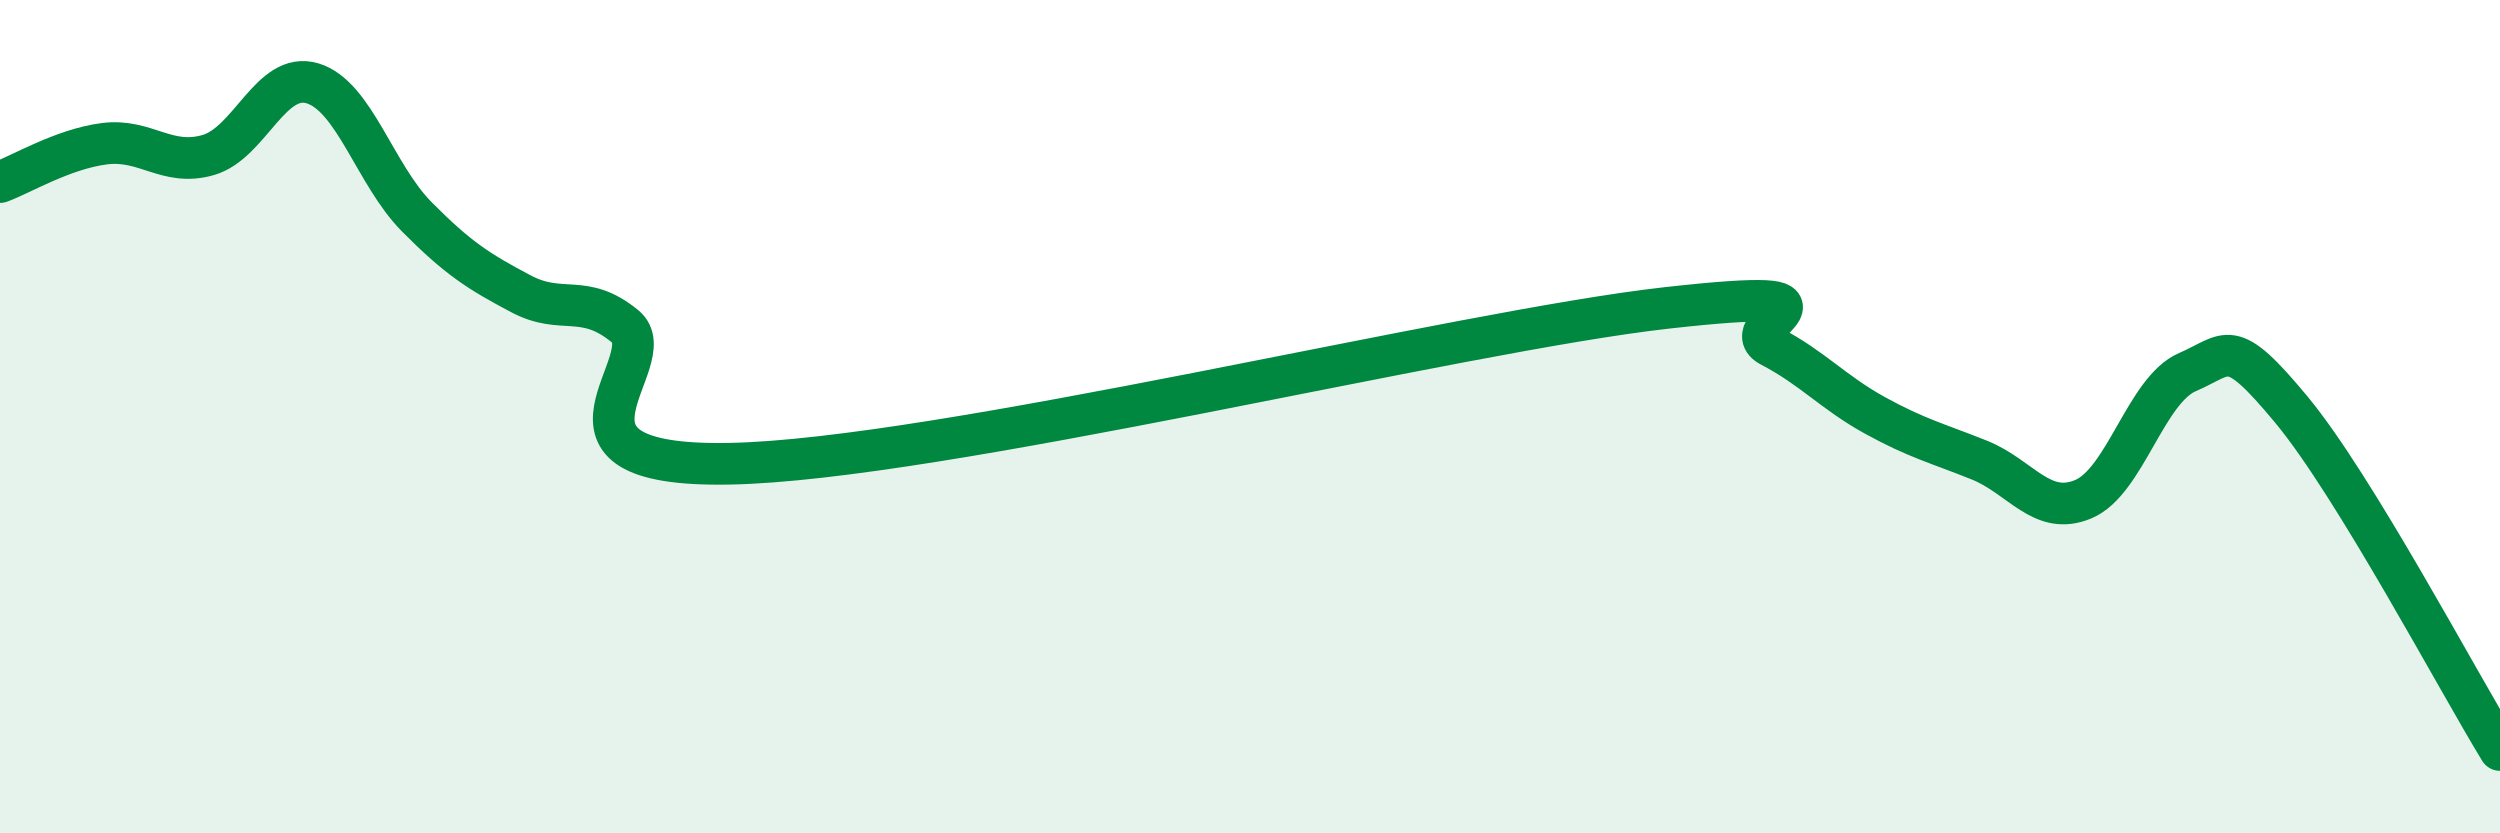
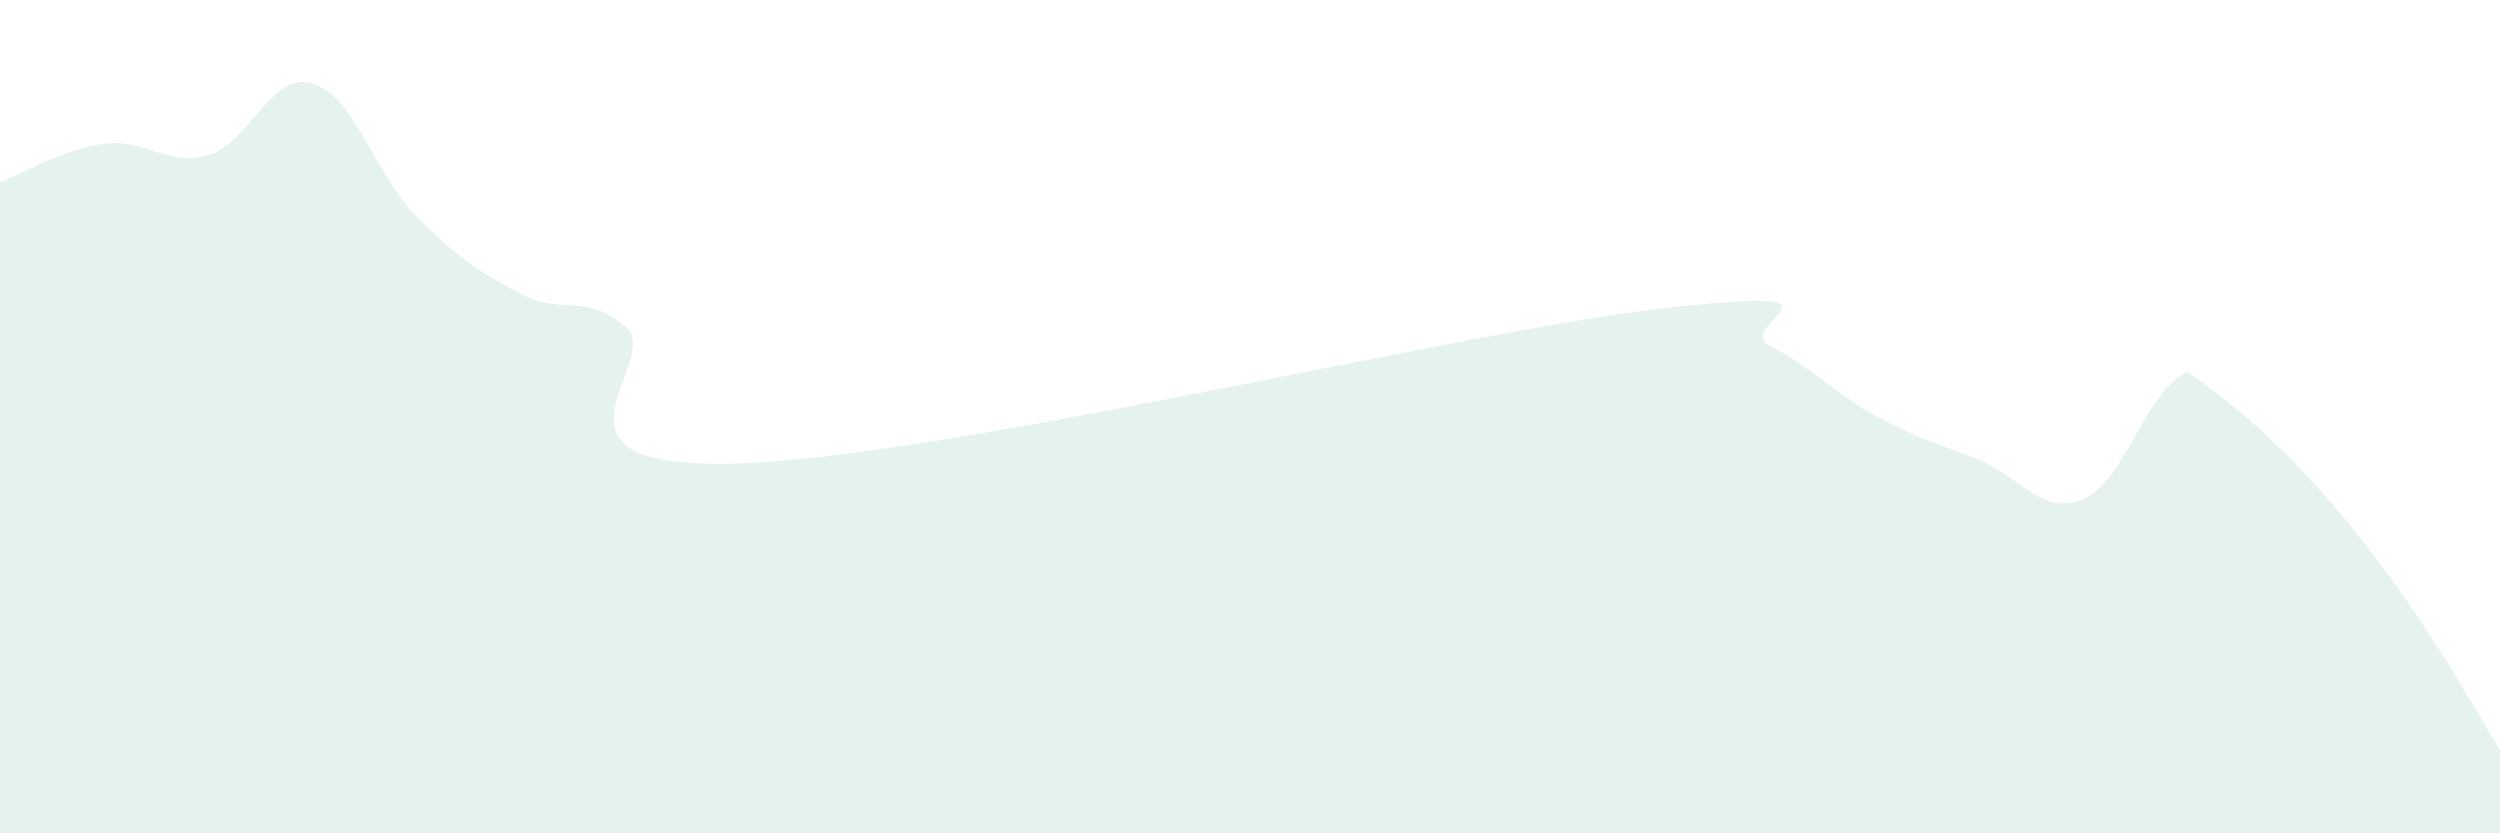
<svg xmlns="http://www.w3.org/2000/svg" width="60" height="20" viewBox="0 0 60 20">
-   <path d="M 0,4.37 C 0.5,4.19 1.5,3.58 2.5,3.45 C 3.5,3.32 4,4.01 5,3.72 C 6,3.43 6.5,1.7 7.5,2 C 8.5,2.3 9,4.19 10,5.2 C 11,6.21 11.5,6.52 12.5,7.05 C 13.5,7.58 14,7.01 15,7.83 C 16,8.65 12.5,11.22 17.5,11.13 C 22.5,11.04 35,7.95 40,7.39 C 45,6.83 41.5,7.79 42.5,8.31 C 43.5,8.83 44,9.42 45,9.97 C 46,10.52 46.5,10.64 47.5,11.04 C 48.5,11.44 49,12.4 50,11.98 C 51,11.56 51.5,9.36 52.5,8.93 C 53.5,8.5 53.5,8.03 55,9.84 C 56.5,11.65 59,16.37 60,18L60 20L0 20Z" fill="#008740" opacity="0.1" stroke-linecap="round" stroke-linejoin="round" />
-   <path d="M 0,4.37 C 0.5,4.19 1.5,3.58 2.5,3.45 C 3.5,3.32 4,4.01 5,3.72 C 6,3.43 6.5,1.7 7.5,2 C 8.5,2.3 9,4.19 10,5.2 C 11,6.21 11.5,6.52 12.5,7.05 C 13.5,7.58 14,7.01 15,7.83 C 16,8.65 12.5,11.22 17.5,11.13 C 22.5,11.04 35,7.95 40,7.39 C 45,6.83 41.5,7.79 42.5,8.31 C 43.5,8.83 44,9.42 45,9.97 C 46,10.52 46.5,10.64 47.5,11.04 C 48.5,11.44 49,12.4 50,11.98 C 51,11.56 51.5,9.36 52.5,8.93 C 53.5,8.5 53.5,8.03 55,9.84 C 56.5,11.65 59,16.37 60,18" stroke="#008740" stroke-width="1" fill="none" stroke-linecap="round" stroke-linejoin="round" />
+   <path d="M 0,4.37 C 0.5,4.19 1.5,3.58 2.5,3.45 C 3.5,3.32 4,4.01 5,3.72 C 6,3.43 6.5,1.7 7.5,2 C 8.5,2.3 9,4.19 10,5.2 C 11,6.21 11.5,6.52 12.5,7.05 C 13.5,7.58 14,7.01 15,7.83 C 16,8.65 12.5,11.22 17.5,11.13 C 22.5,11.04 35,7.95 40,7.39 C 45,6.83 41.5,7.79 42.5,8.31 C 43.5,8.83 44,9.42 45,9.97 C 46,10.52 46.5,10.64 47.5,11.04 C 48.5,11.44 49,12.4 50,11.98 C 51,11.56 51.5,9.36 52.5,8.93 C 56.5,11.65 59,16.37 60,18L60 20L0 20Z" fill="#008740" opacity="0.1" stroke-linecap="round" stroke-linejoin="round" />
</svg>